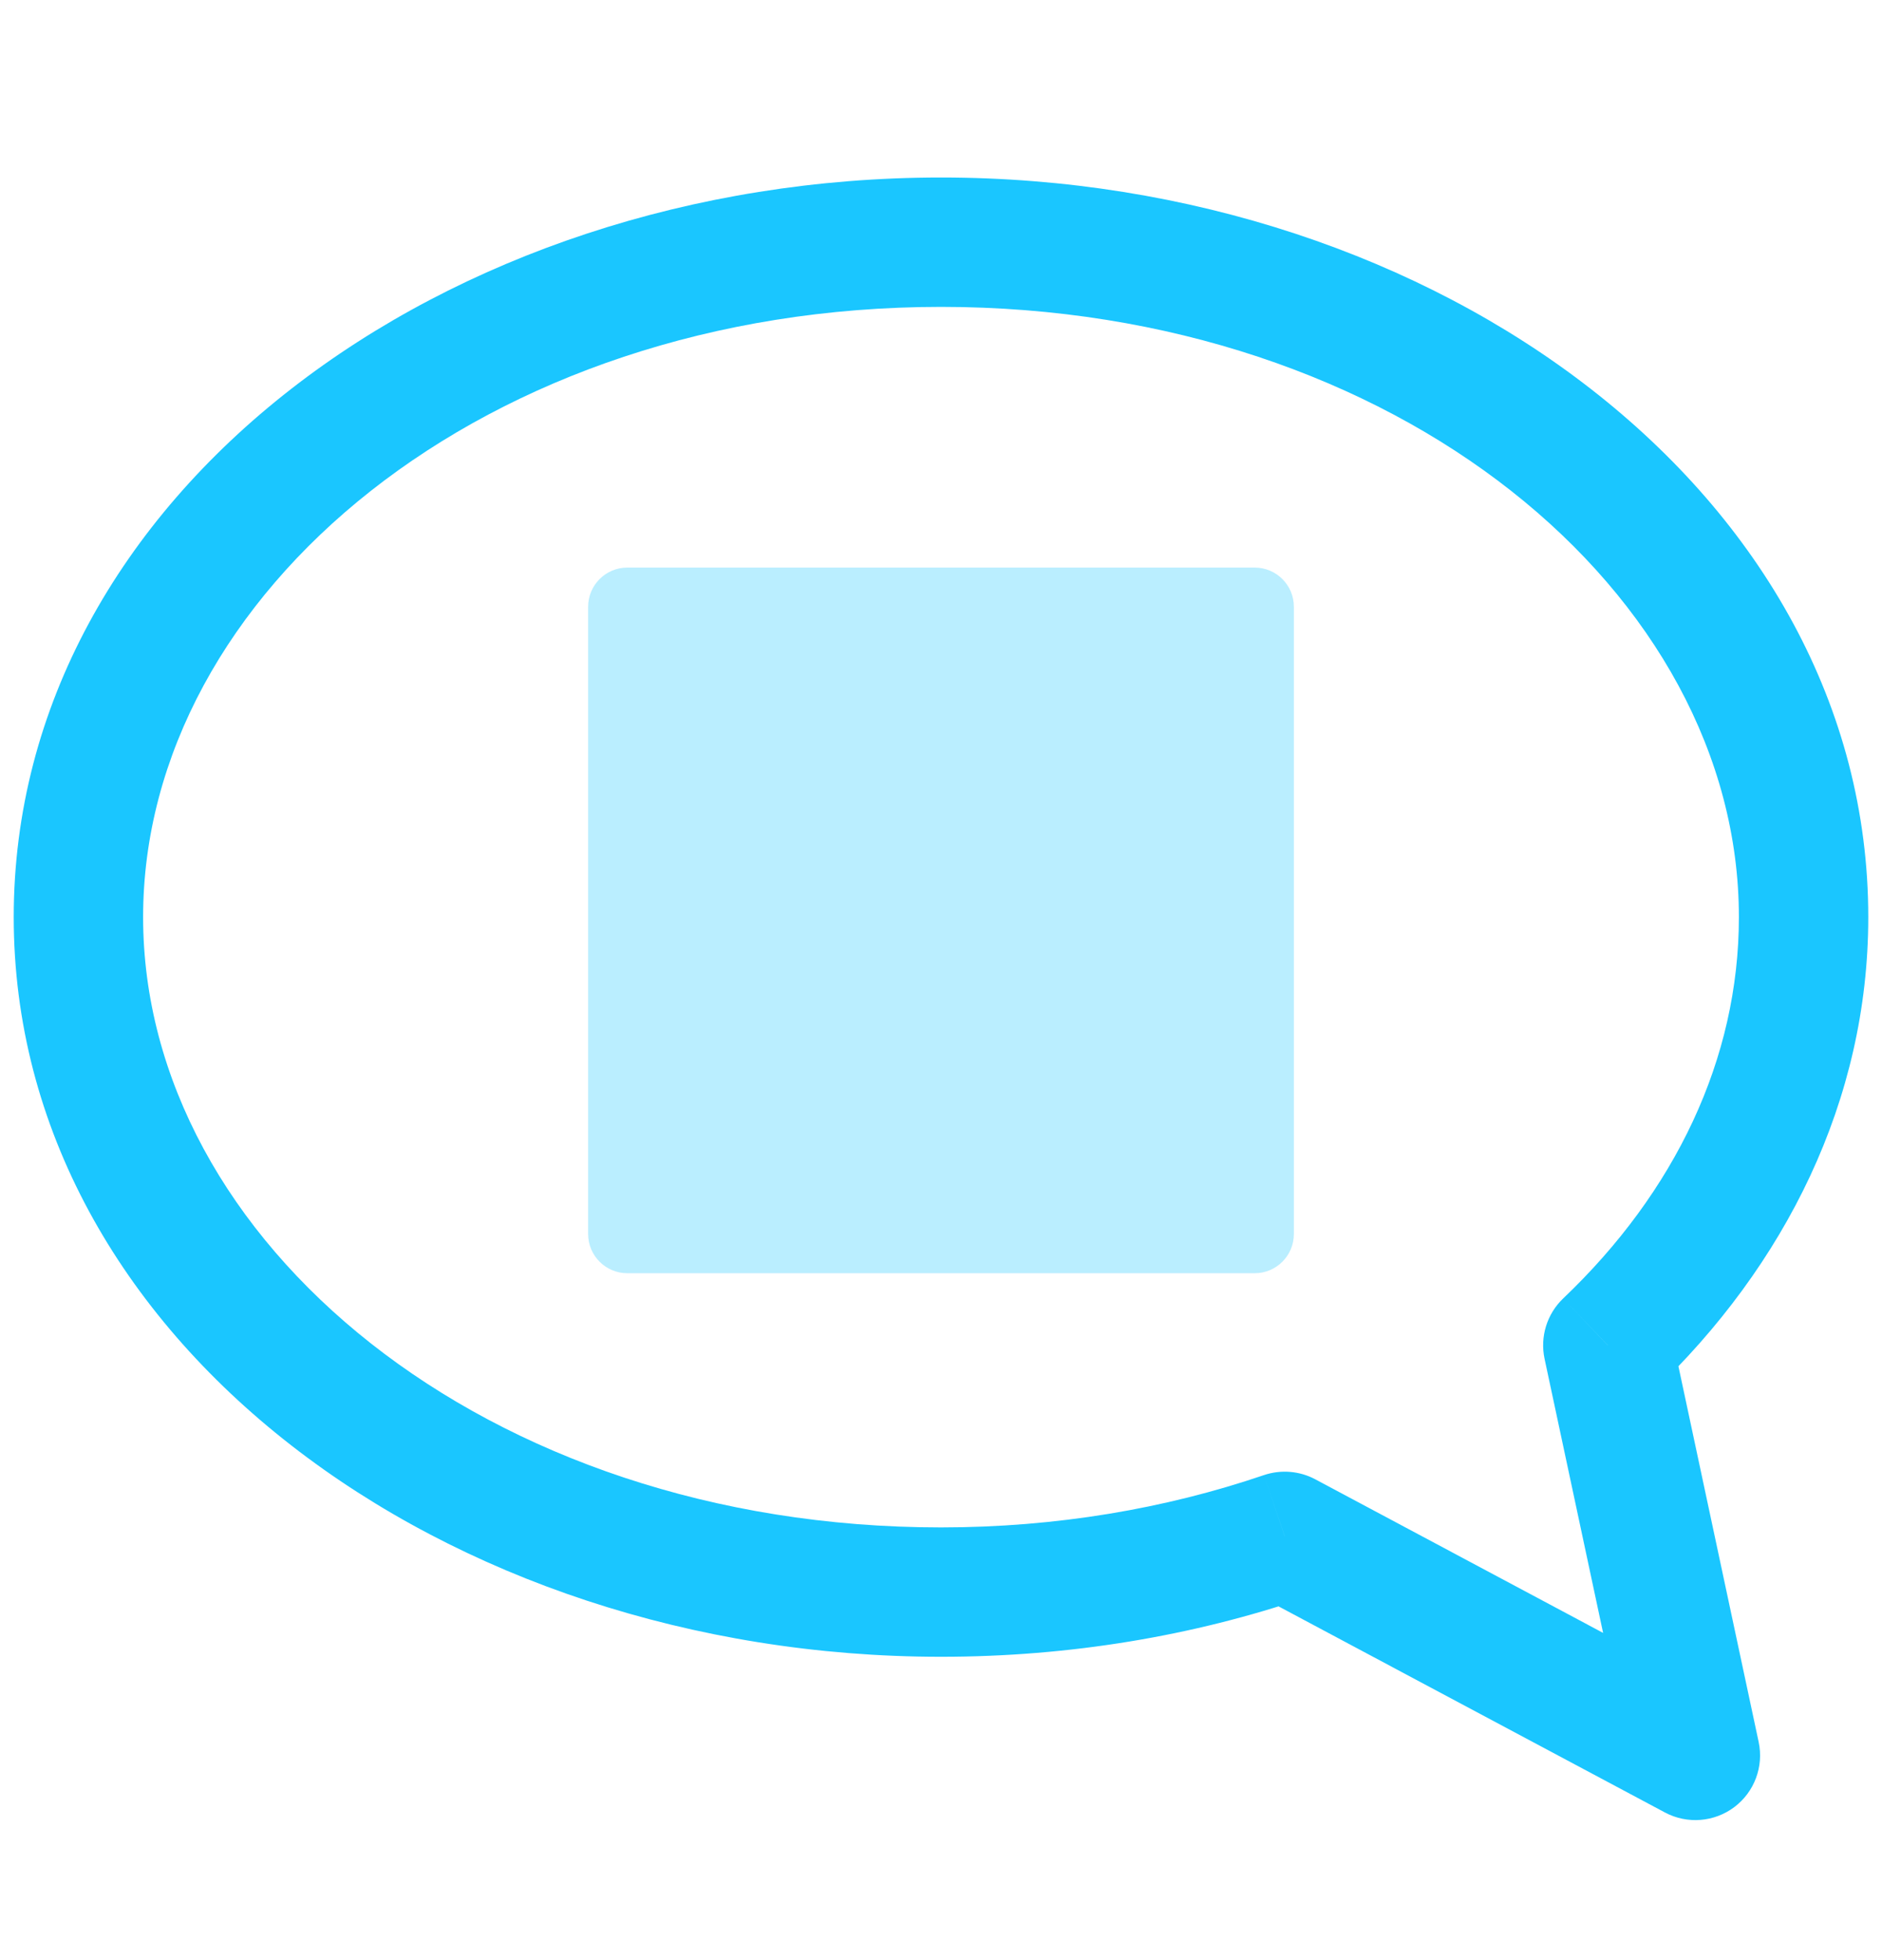
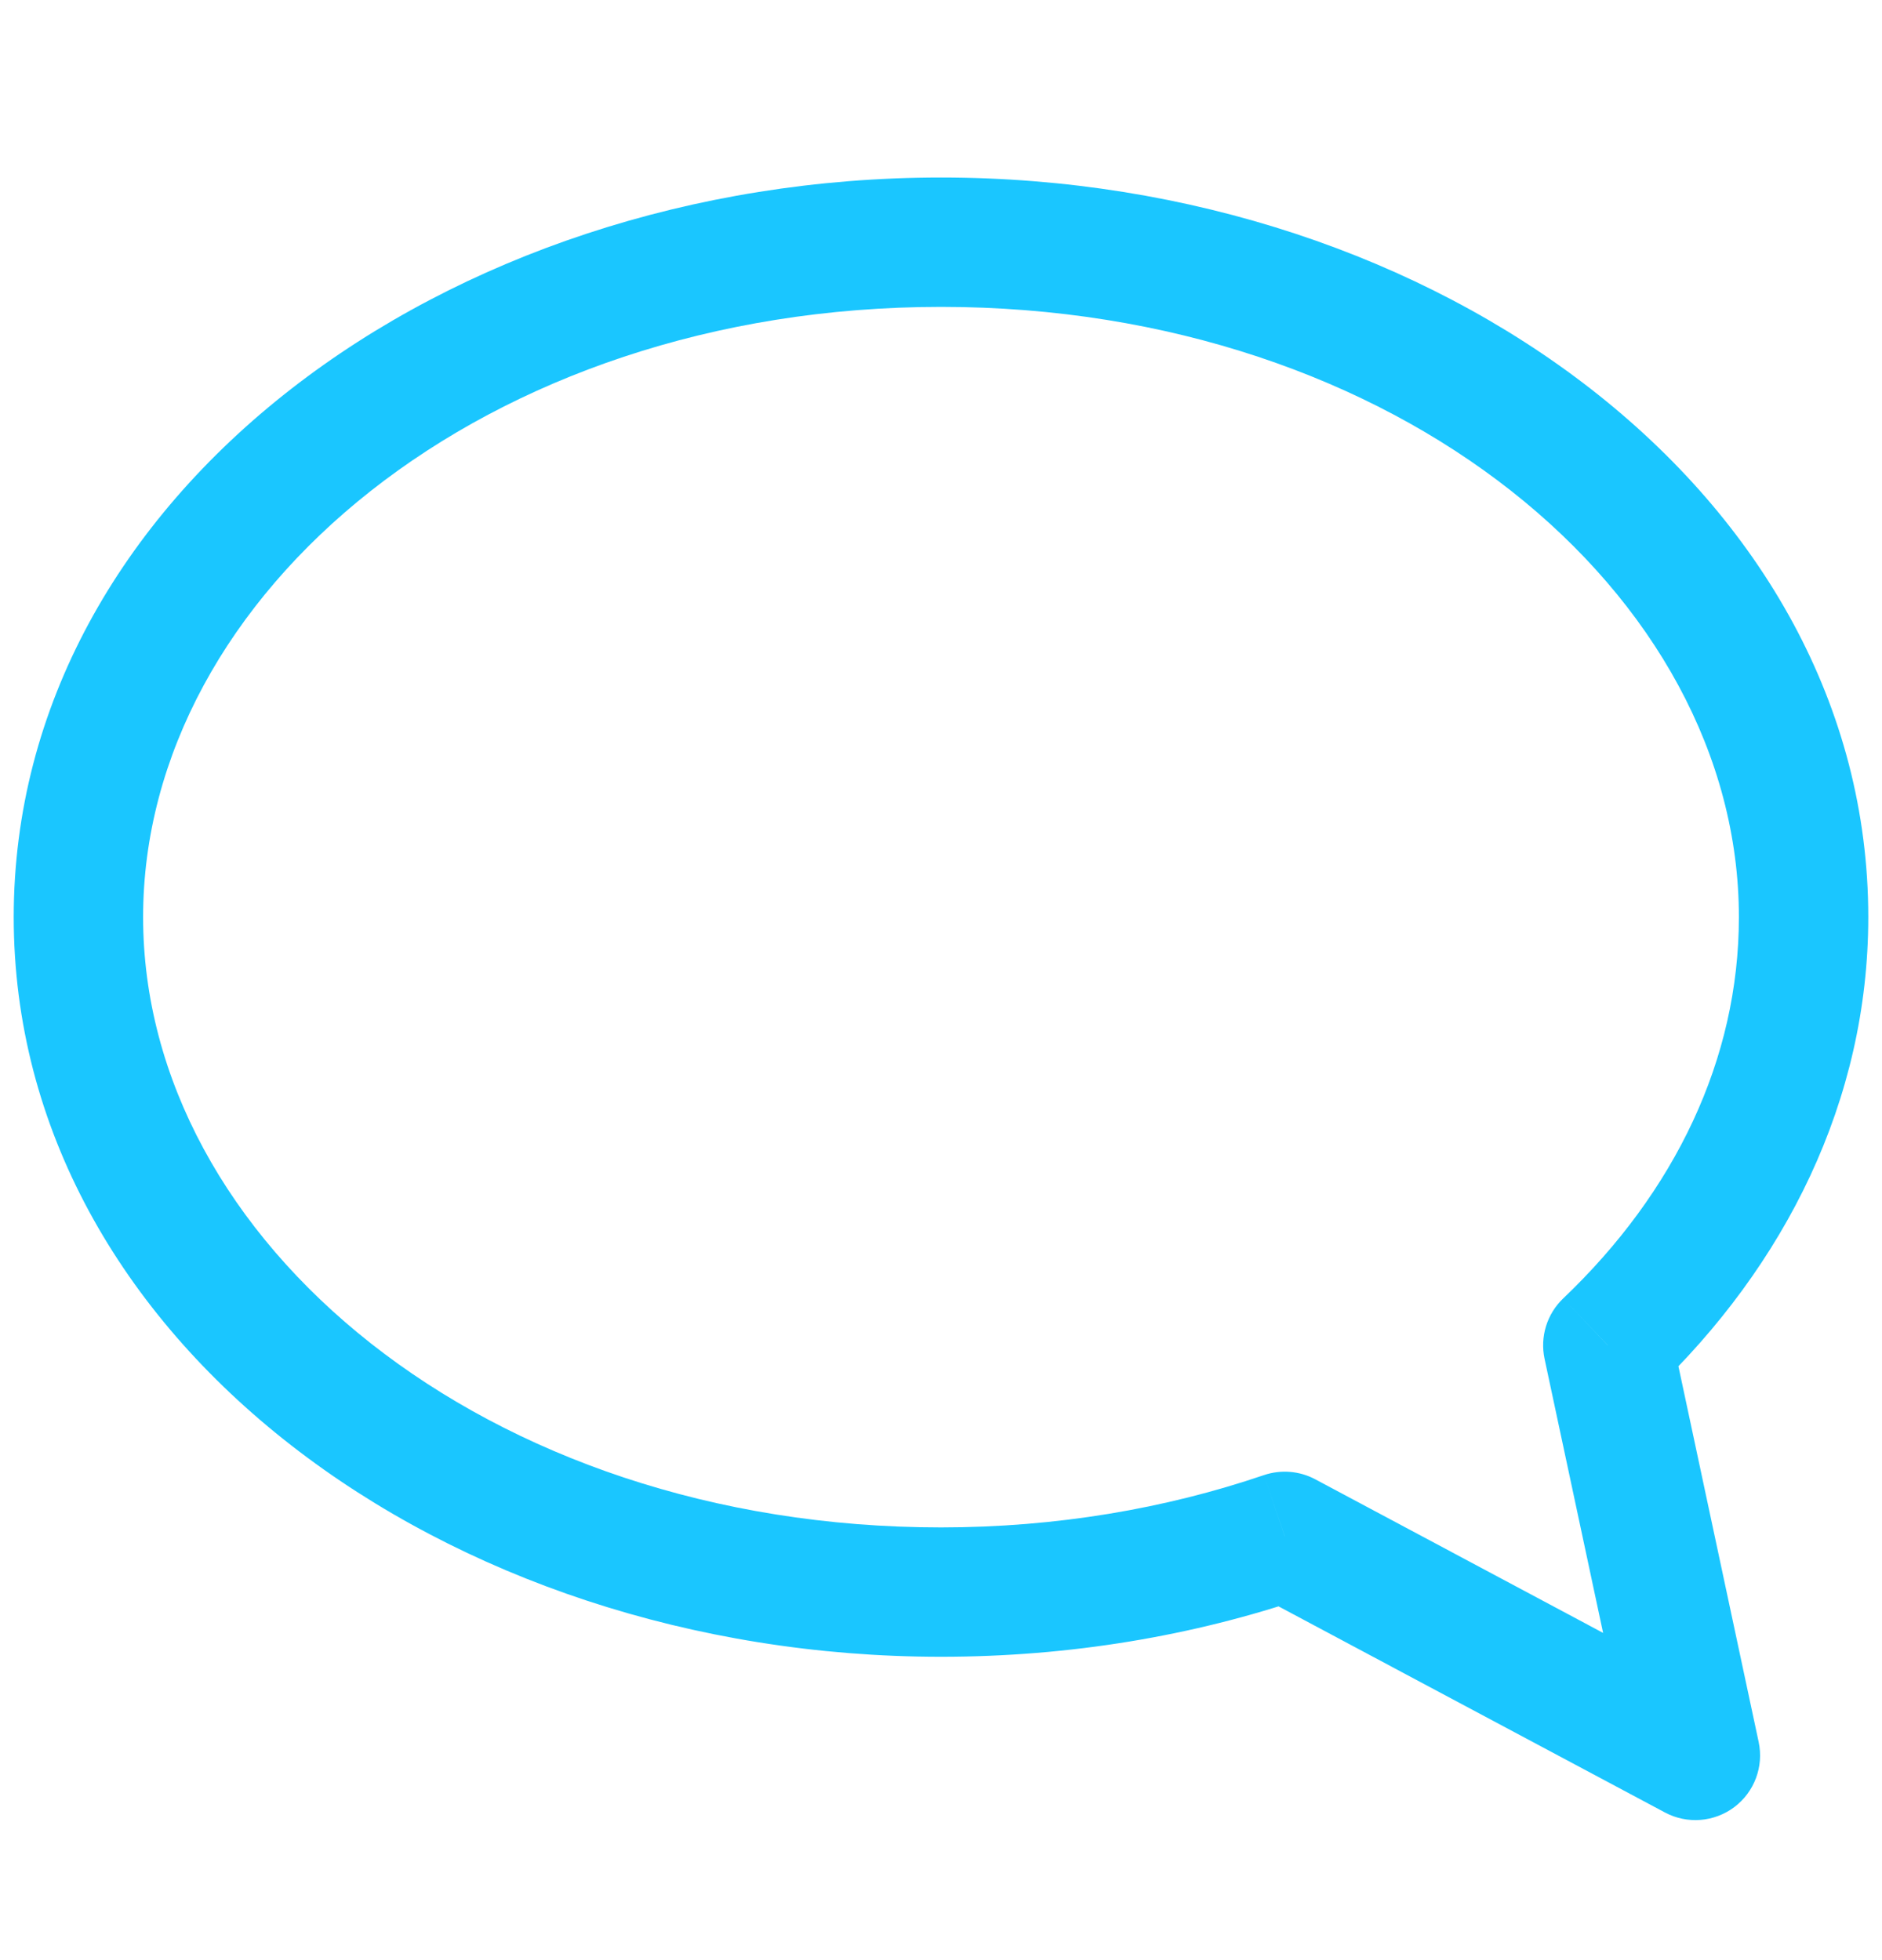
<svg xmlns="http://www.w3.org/2000/svg" width="24" height="25" viewBox="0 0 24 25" fill="none">
  <path d="M20.503 17.159L19.934 16.561C19.727 16.759 19.637 17.05 19.697 17.331L20.503 17.159ZM21.62 22.389L21.232 23.117C21.515 23.268 21.86 23.241 22.117 23.048C22.373 22.855 22.494 22.531 22.427 22.217L21.62 22.389ZM16.384 19.595L16.772 18.867C16.571 18.76 16.334 18.741 16.118 18.814L16.384 19.595ZM0.175 11.697C0.175 17.084 5.669 21.131 12 21.131V19.481C6.181 19.481 1.825 15.819 1.825 11.697H0.175ZM12 2.264C5.669 2.264 0.175 6.31 0.175 11.697H1.825C1.825 7.575 6.181 3.914 12 3.914V2.264ZM23.825 11.697C23.825 6.31 18.331 2.264 12 2.264V3.914C17.819 3.914 22.175 7.575 22.175 11.697H23.825ZM21.073 17.756C22.768 16.141 23.825 14.033 23.825 11.697H22.175C22.175 13.509 21.359 15.204 19.934 16.561L21.073 17.756ZM22.427 22.217L21.31 16.986L19.697 17.331L20.814 22.562L22.427 22.217ZM15.995 20.323L21.232 23.117L22.009 21.662L16.772 18.867L15.995 20.323ZM12 21.131C13.647 21.131 15.22 20.863 16.649 20.376L16.118 18.814C14.861 19.242 13.469 19.481 12 19.481V21.131Z" fill="#1AC6FF" />
-   <path opacity="0.3" d="M16 7.239C16.276 7.239 16.5 7.463 16.5 7.739V15.739C16.5 16.015 16.276 16.239 16 16.239H8C7.724 16.239 7.5 16.015 7.5 15.739V7.739C7.5 7.463 7.724 7.239 8 7.239H16Z" fill="#1AC6FF" />
</svg>